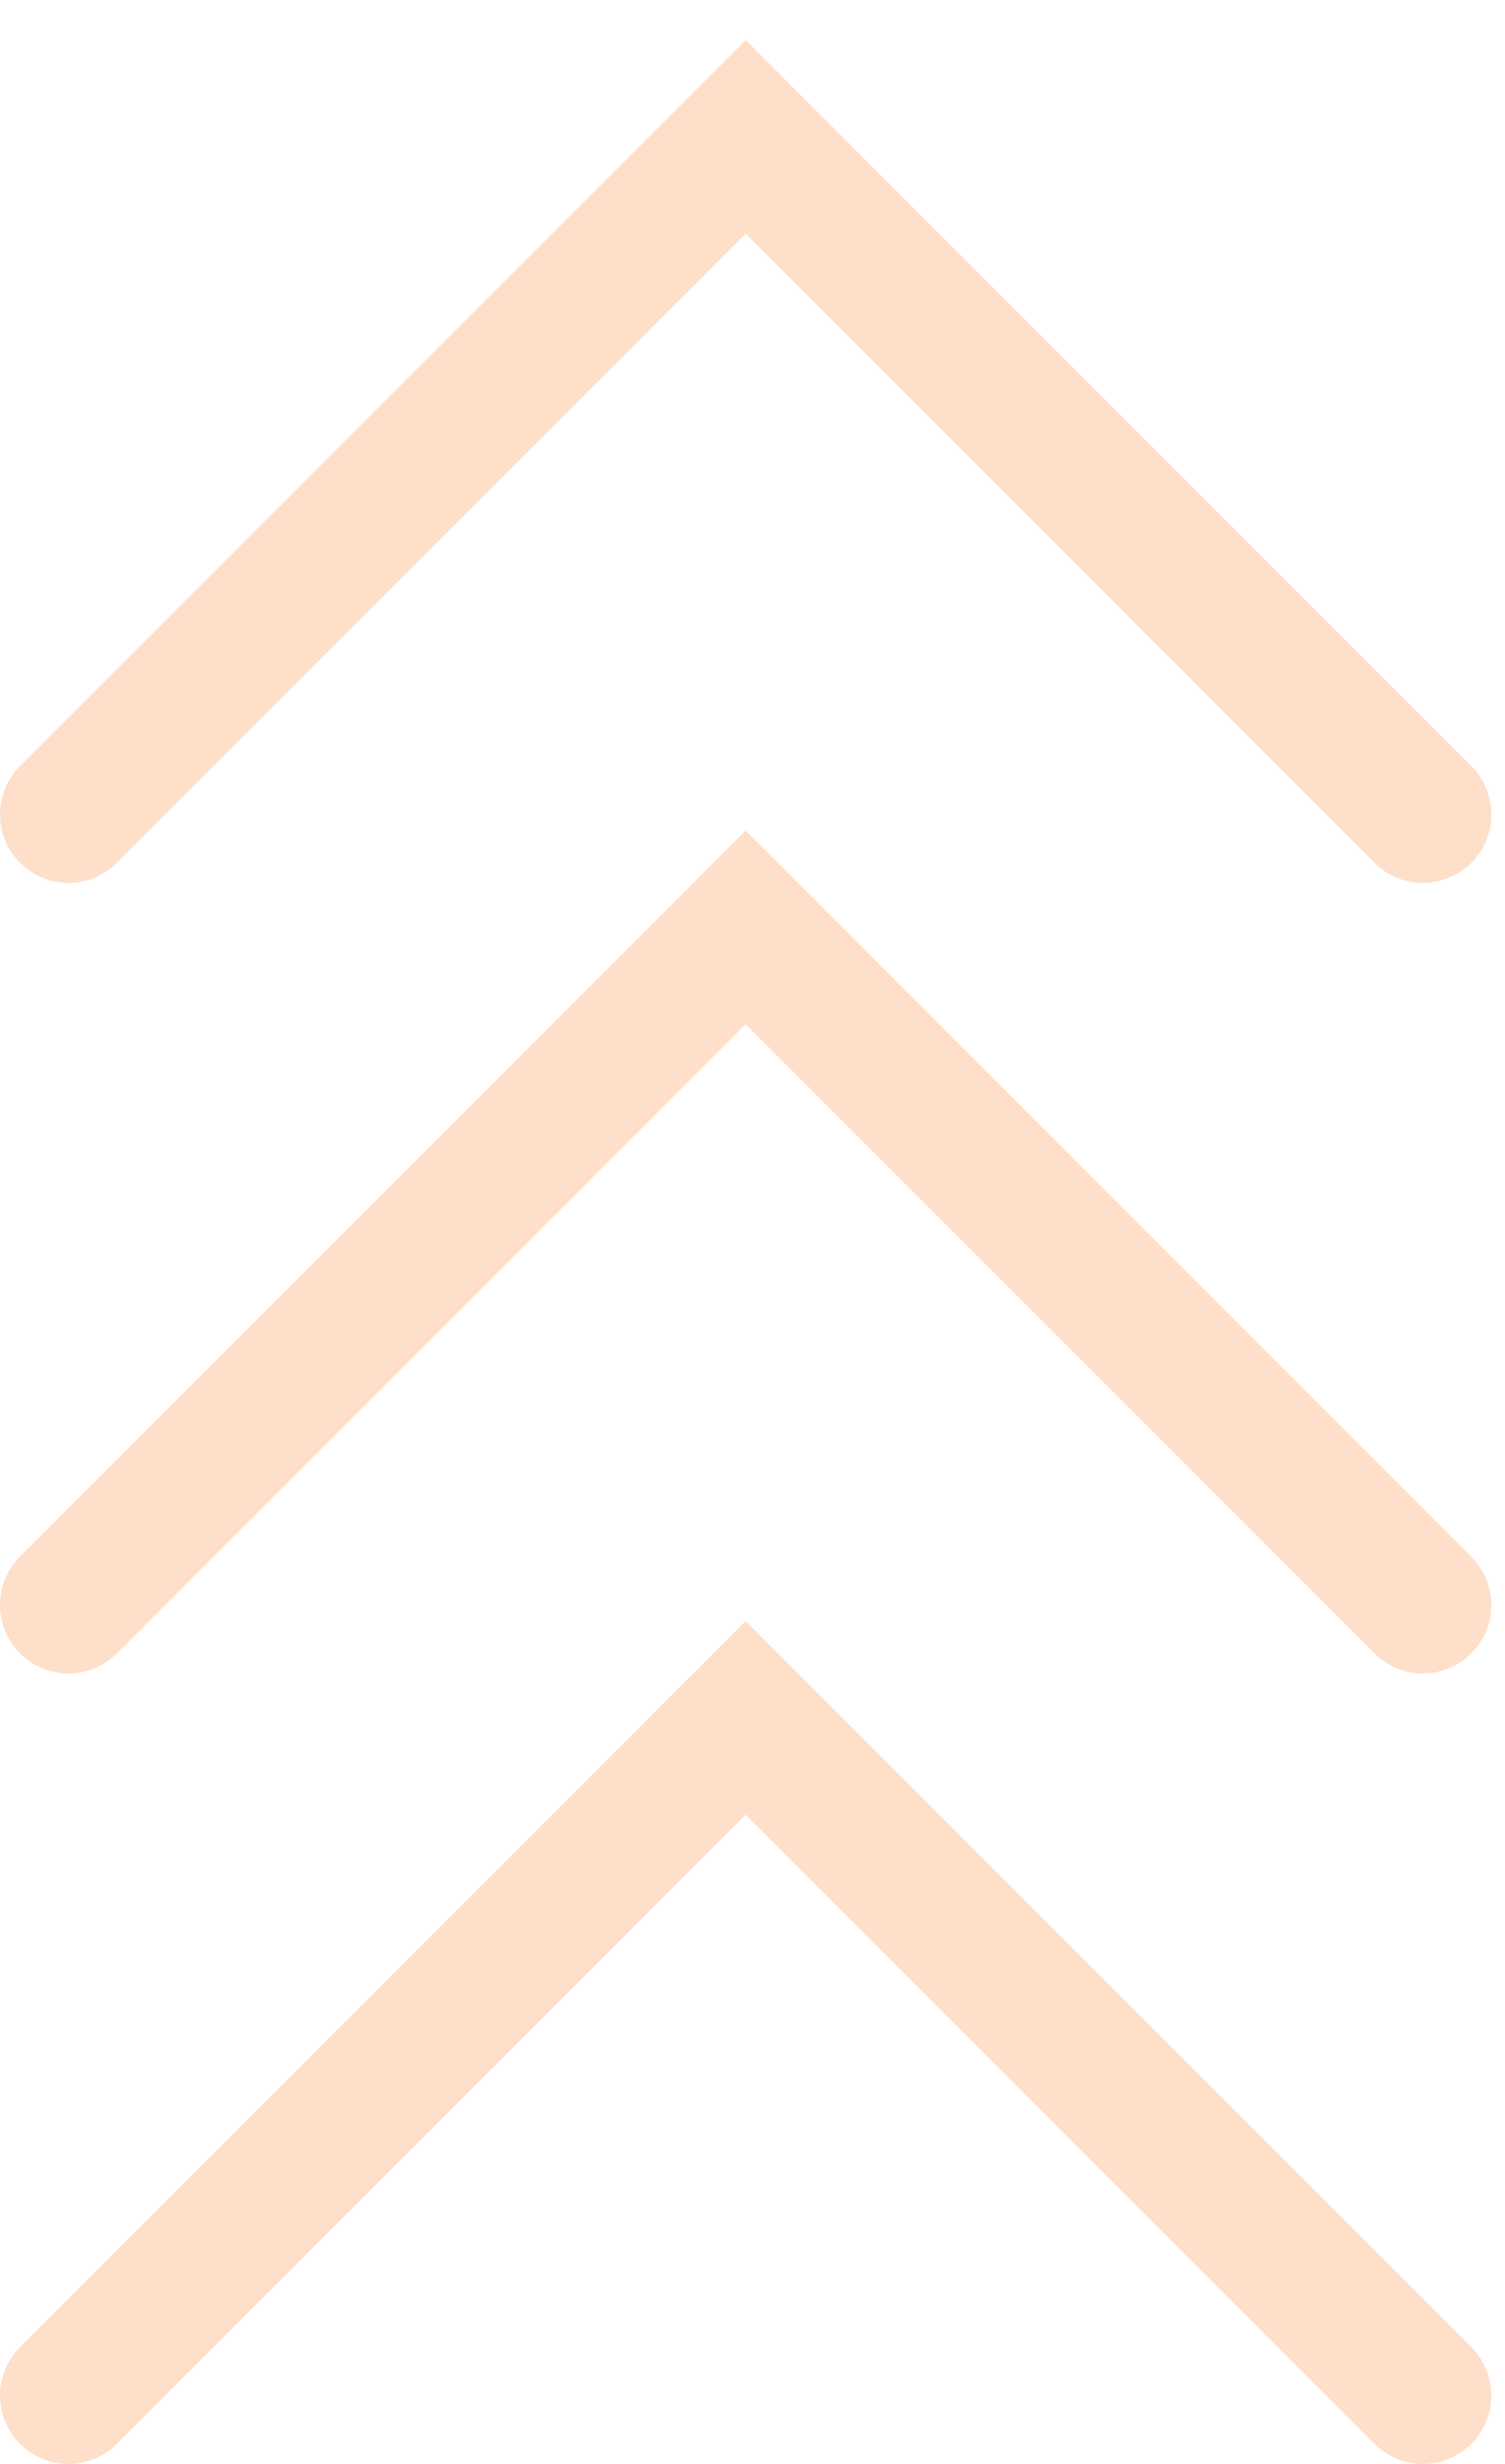
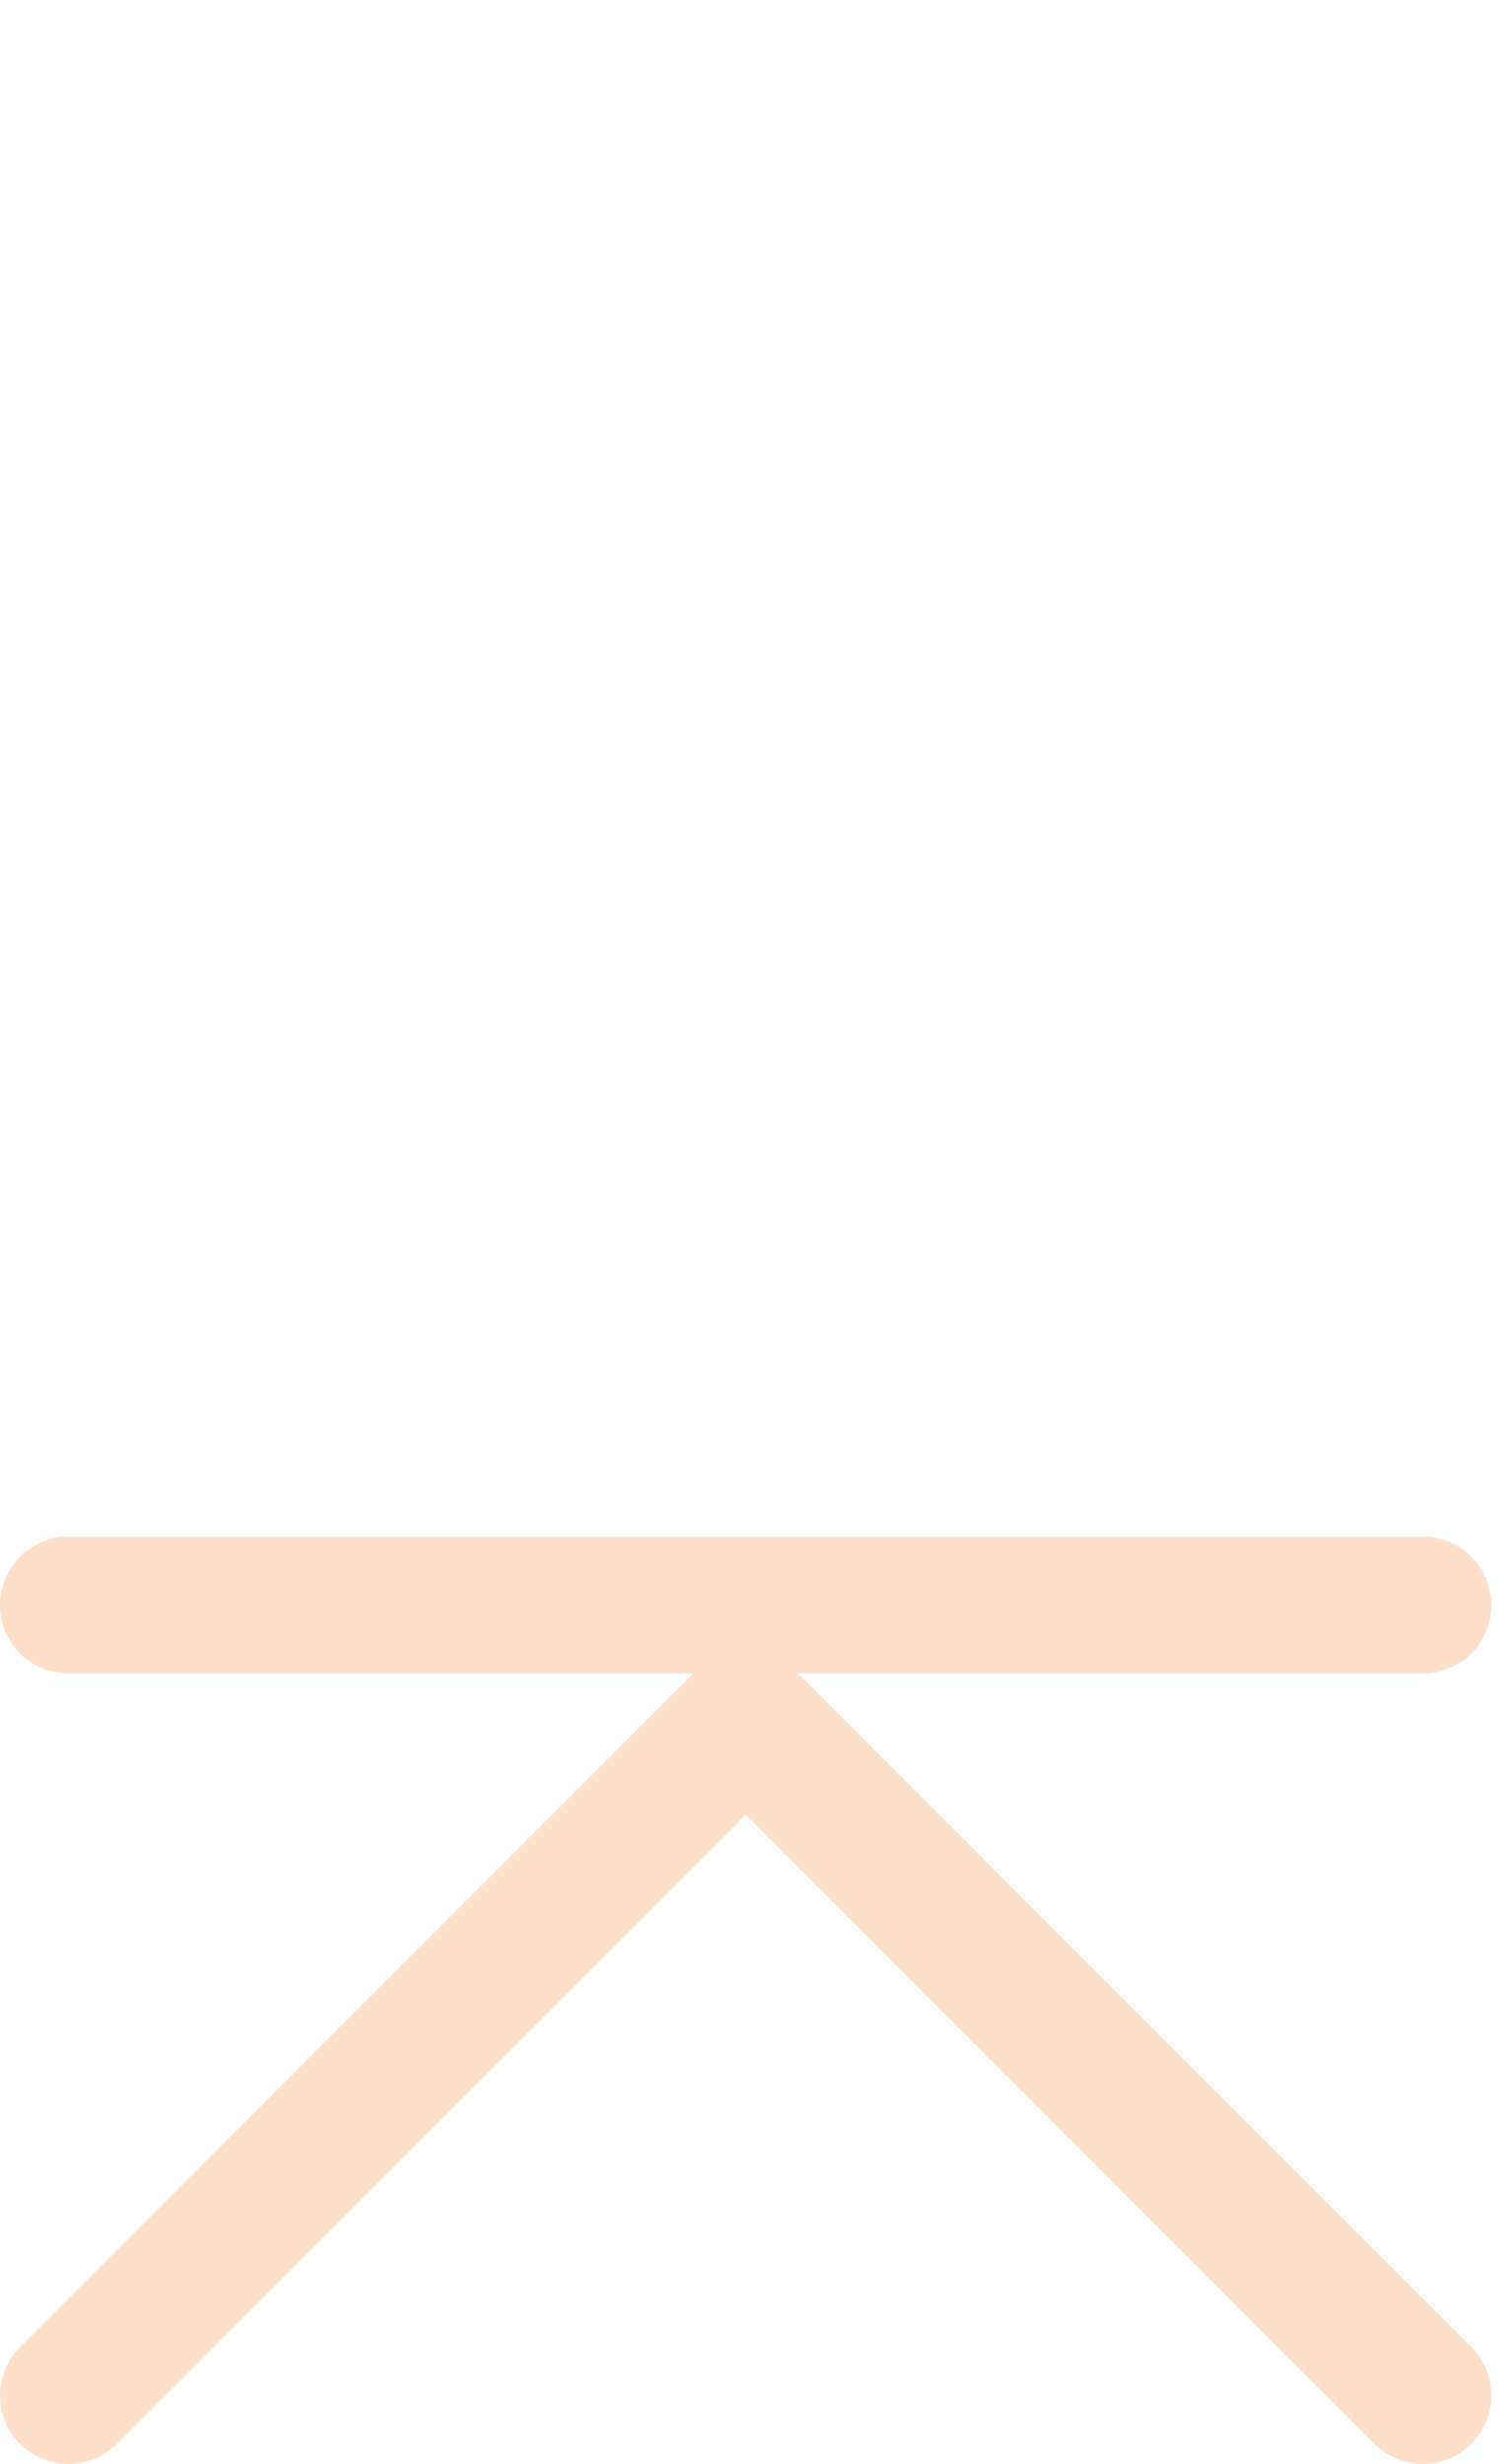
<svg xmlns="http://www.w3.org/2000/svg" width="22" height="36" viewBox="0 0 22 36" fill="none">
-   <path d="M1 11.9L10.9 2L20.8 11.9" stroke="#FEDFCA" stroke-width="2" stroke-linecap="round" />
-   <path d="M1 23.45L10.9 13.55L20.8 23.45" stroke="#FEDFCA" stroke-width="2" stroke-linecap="round" />
+   <path d="M1 23.45L20.8 23.45" stroke="#FEDFCA" stroke-width="2" stroke-linecap="round" />
  <path d="M1 35L10.9 25.1L20.8 35" stroke="#FEDFCA" stroke-width="2" stroke-linecap="round" />
</svg>